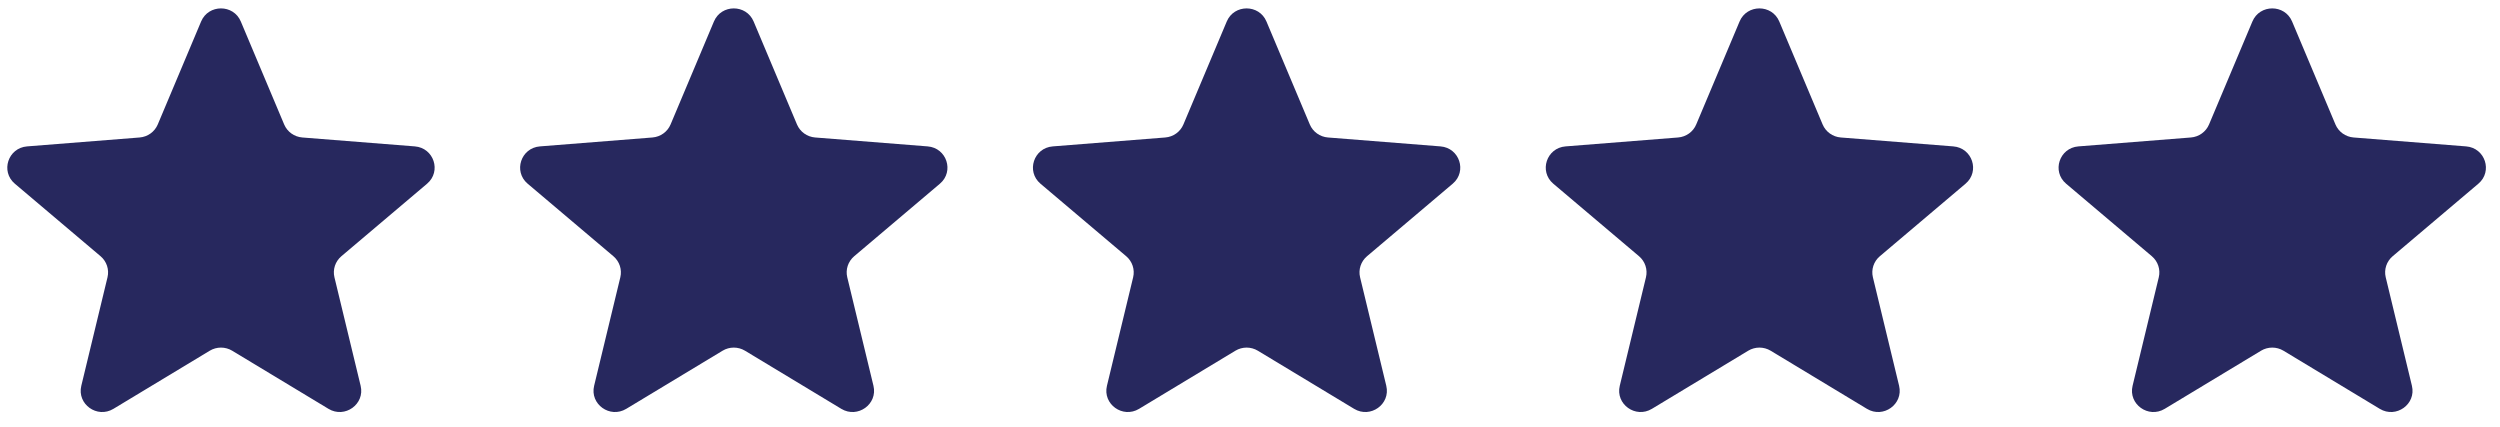
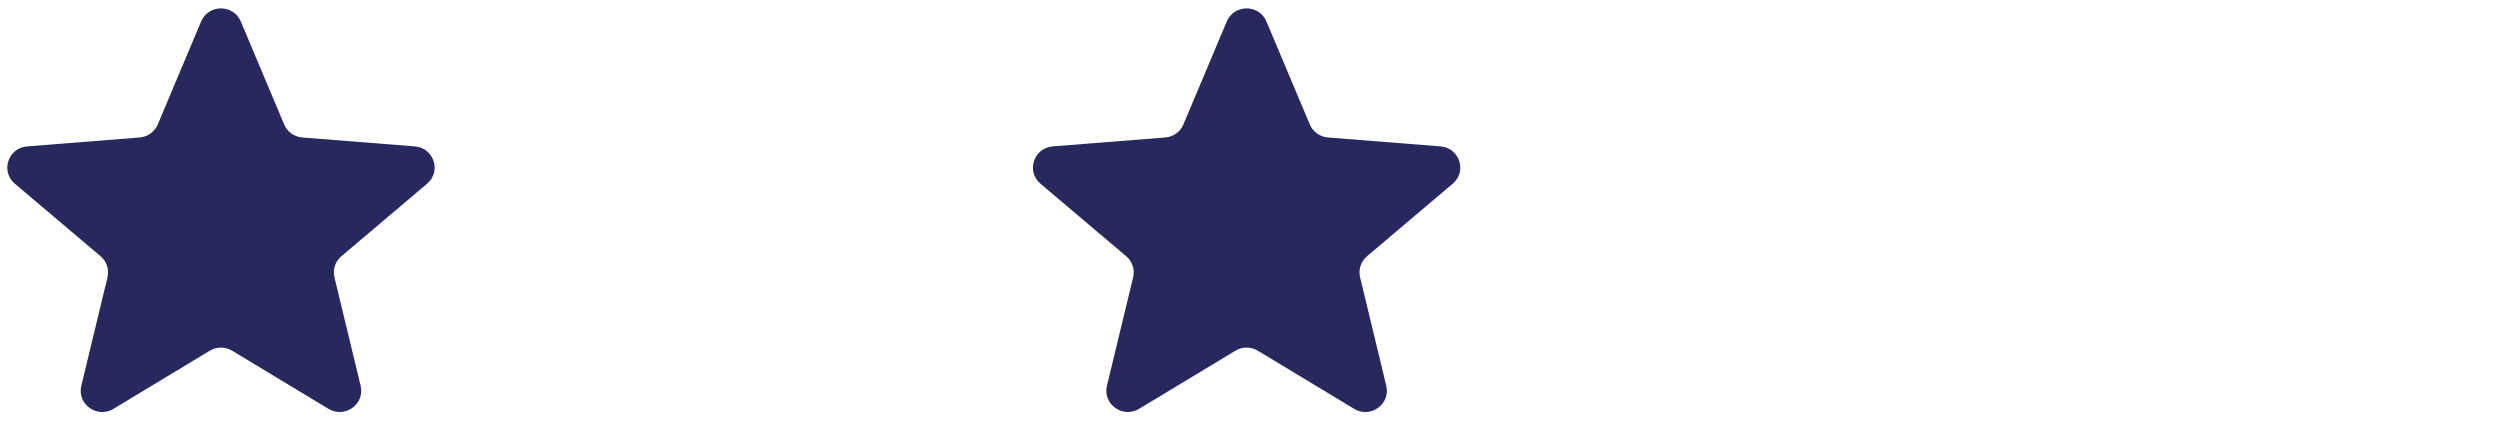
<svg xmlns="http://www.w3.org/2000/svg" width="117" height="20" viewBox="0 0 117 20" fill="none">
  <g clip-path="url(#clip0_10507_61016)">
    <path d="M9.412 1.006C9.756 0.189 10.927 0.189 11.27 1.006L13.299 5.825C13.444 6.169 13.772 6.404 14.148 6.434L19.414 6.851C20.306 6.922 20.668 8.022 19.988 8.597L15.976 11.992C15.69 12.235 15.564 12.615 15.652 12.978L16.878 18.055C17.085 18.915 16.138 19.595 15.374 19.134L10.866 16.413C10.544 16.219 10.139 16.219 9.817 16.413L5.308 19.134C4.544 19.595 3.597 18.915 3.805 18.055L5.031 12.978C5.118 12.615 4.993 12.235 4.707 11.992L0.694 8.597C0.015 8.022 0.376 6.922 1.269 6.851L6.535 6.434C6.911 6.404 7.238 6.169 7.383 5.825L9.412 1.006Z" fill="#27285E" />
-     <path d="M33.412 1.006C33.756 0.189 34.927 0.189 35.27 1.006L37.299 5.825C37.444 6.169 37.772 6.404 38.148 6.434L43.414 6.851C44.306 6.922 44.668 8.022 43.988 8.597L39.976 11.992C39.69 12.235 39.564 12.615 39.652 12.978L40.878 18.055C41.085 18.915 40.138 19.595 39.374 19.134L34.866 16.413C34.544 16.219 34.139 16.219 33.817 16.413L29.308 19.134C28.544 19.595 27.597 18.915 27.805 18.055L29.031 12.978C29.118 12.615 28.993 12.235 28.707 11.992L24.694 8.597C24.015 8.022 24.376 6.922 25.269 6.851L30.535 6.434C30.911 6.404 31.238 6.169 31.383 5.825L33.412 1.006Z" fill="#27285E" />
    <path d="M57.412 1.006C57.756 0.189 58.927 0.189 59.27 1.006L61.299 5.825C61.444 6.169 61.772 6.404 62.148 6.434L67.414 6.851C68.306 6.922 68.668 8.022 67.988 8.597L63.976 11.992C63.69 12.235 63.564 12.615 63.652 12.978L64.878 18.055C65.085 18.915 64.138 19.595 63.374 19.134L58.866 16.413C58.544 16.219 58.139 16.219 57.817 16.413L53.308 19.134C52.544 19.595 51.597 18.915 51.805 18.055L53.031 12.978C53.118 12.615 52.993 12.235 52.707 11.992L48.694 8.597C48.015 8.022 48.376 6.922 49.269 6.851L54.535 6.434C54.911 6.404 55.239 6.169 55.383 5.825L57.412 1.006Z" fill="#27285E" />
-     <path d="M81.412 1.006C81.756 0.189 82.927 0.189 83.27 1.006L85.299 5.825C85.444 6.169 85.772 6.404 86.148 6.434L91.414 6.851C92.306 6.922 92.668 8.022 91.988 8.597L87.976 11.992C87.689 12.235 87.564 12.615 87.652 12.978L88.878 18.055C89.085 18.915 88.138 19.595 87.374 19.134L82.866 16.413C82.544 16.219 82.139 16.219 81.817 16.413L77.308 19.134C76.544 19.595 75.597 18.915 75.805 18.055L77.031 12.978C77.118 12.615 76.993 12.235 76.707 11.992L72.694 8.597C72.015 8.022 72.376 6.922 73.269 6.851L78.535 6.434C78.911 6.404 79.239 6.169 79.383 5.825L81.412 1.006Z" fill="#27285E" />
-     <path d="M105.412 1.006C105.756 0.189 106.927 0.189 107.27 1.006L109.299 5.825C109.444 6.169 109.772 6.404 110.148 6.434L115.414 6.851C116.306 6.922 116.668 8.022 115.988 8.597L111.976 11.992C111.69 12.235 111.564 12.615 111.652 12.978L112.878 18.055C113.085 18.915 112.138 19.595 111.374 19.134L106.866 16.413C106.544 16.219 106.139 16.219 105.817 16.413L101.308 19.134C100.544 19.595 99.597 18.915 99.805 18.055L101.031 12.978C101.118 12.615 100.993 12.235 100.707 11.992L96.694 8.597C96.015 8.022 96.376 6.922 97.269 6.851L102.535 6.434C102.911 6.404 103.238 6.169 103.383 5.825L105.412 1.006Z" fill="#27285E" />
  </g>
  <defs>
    <clipPath id="clip0_10507_61016">
      <rect width="116" height="18.889" fill="white" transform="translate(0.341 0.394)" />
    </clipPath>
  </defs>
</svg>